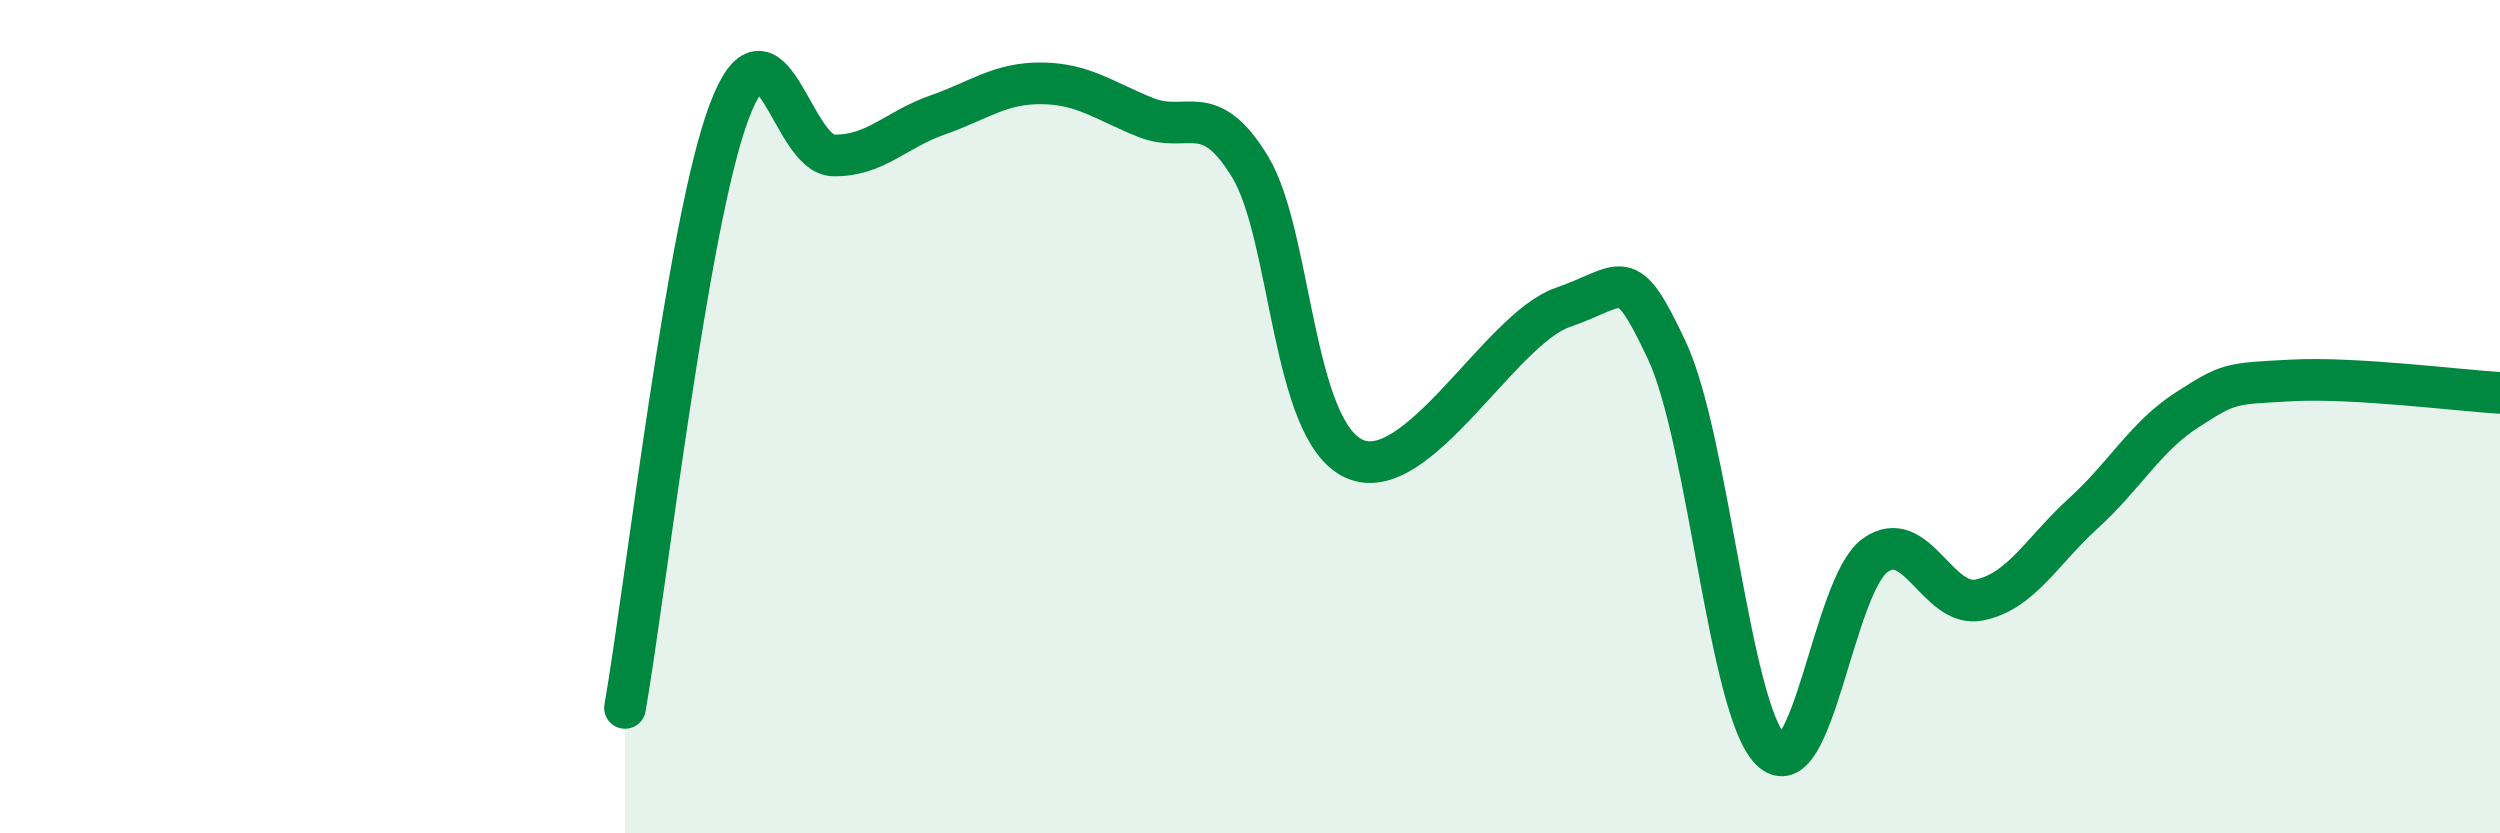
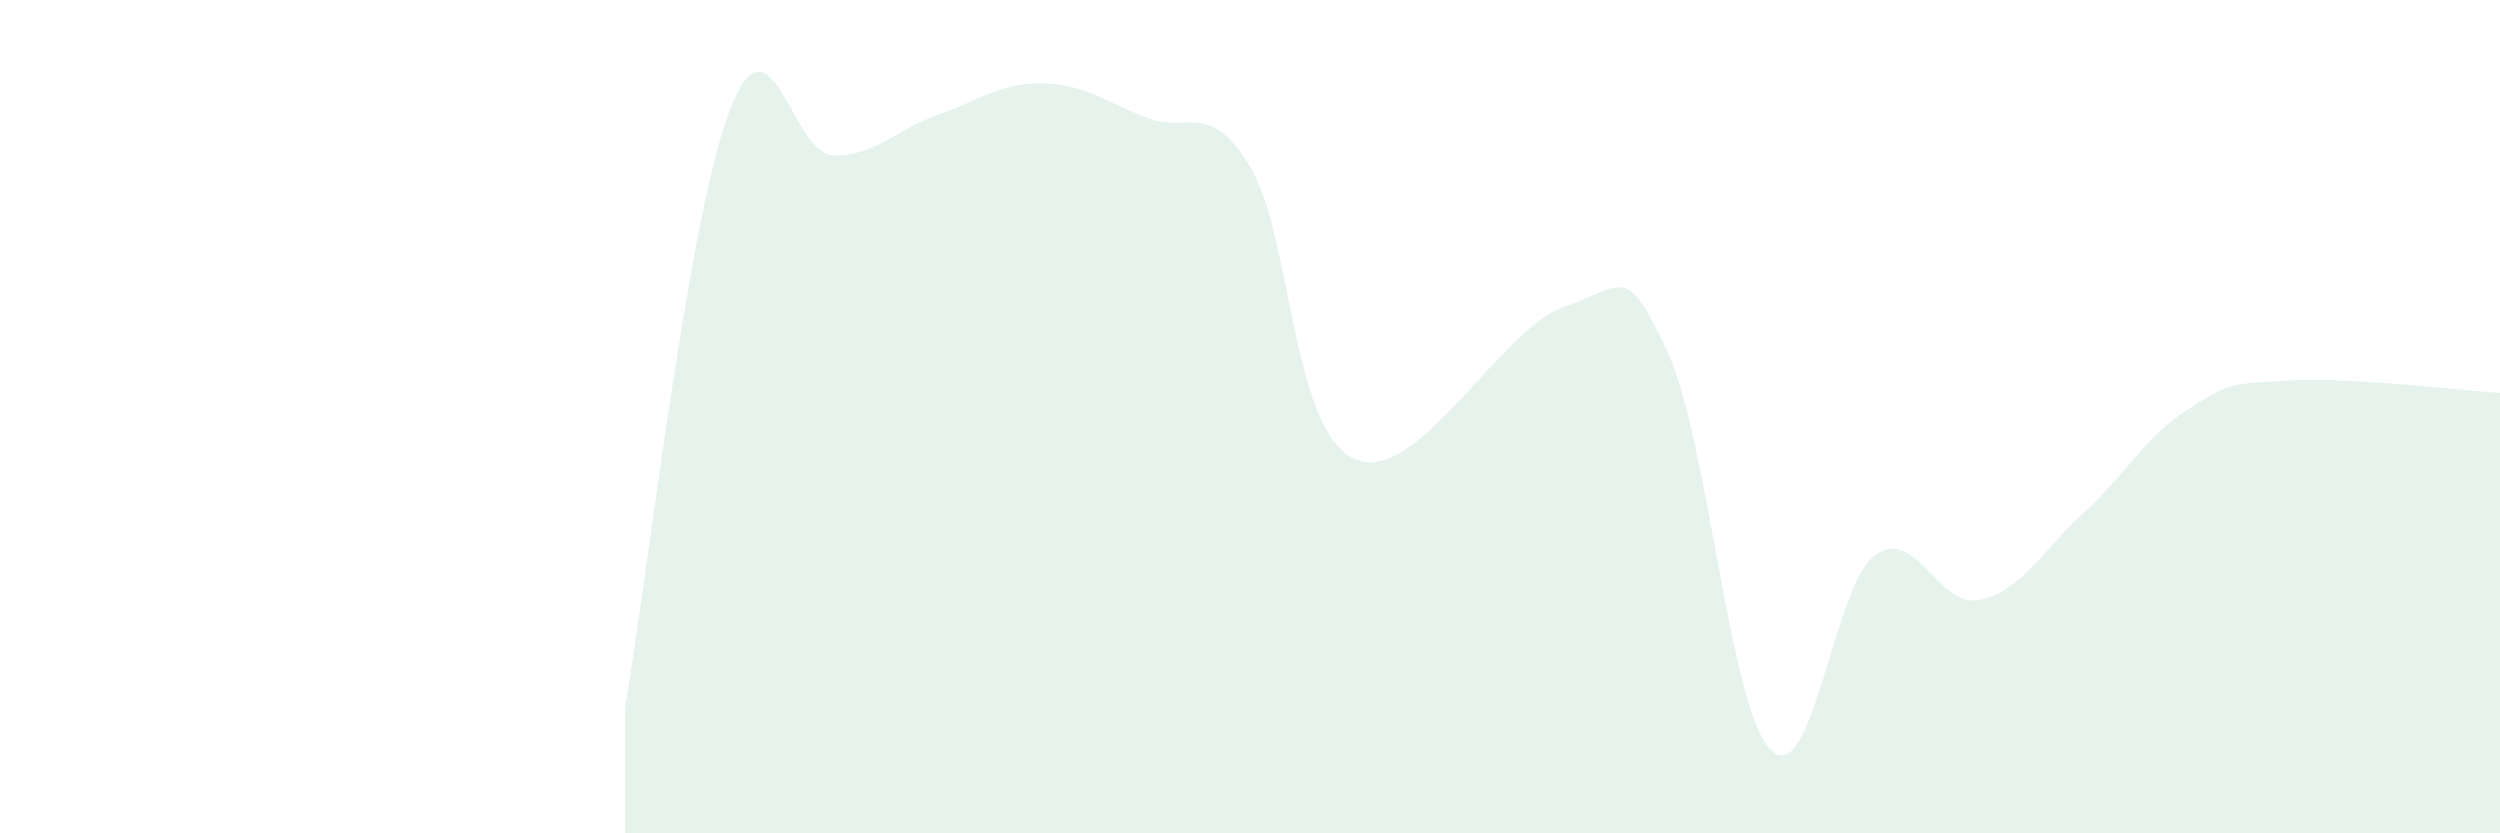
<svg xmlns="http://www.w3.org/2000/svg" width="60" height="20" viewBox="0 0 60 20">
  <path d="M 15,16.99 C 15.5,14.13 16.5,5.33 17.5,2.68 C 18.5,0.03 19,3.71 20,3.73 C 21,3.75 21.5,3.11 22.5,2.76 C 23.5,2.41 24,1.99 25,2 C 26,2.01 26.5,2.42 27.5,2.82 C 28.5,3.22 29,2.36 30,4 C 31,5.64 31,10.33 32.5,11.01 C 34,11.69 36,7.9 37.5,7.38 C 39,6.86 39,6.28 40,8.4 C 41,10.52 41.5,17.01 42.5,18 C 43.5,18.99 44,14.05 45,13.33 C 46,12.61 46.5,14.6 47.5,14.4 C 48.5,14.2 49,13.23 50,12.32 C 51,11.41 51.5,10.47 52.5,9.83 C 53.5,9.19 53.5,9.21 55,9.13 C 56.5,9.05 59,9.37 60,9.43L60 20L15 20Z" fill="#008740" opacity="0.1" stroke-linecap="round" stroke-linejoin="round" />
-   <path d="M 15,16.99 C 15.5,14.13 16.5,5.33 17.5,2.68 C 18.5,0.03 19,3.71 20,3.73 C 21,3.75 21.5,3.11 22.5,2.76 C 23.5,2.41 24,1.99 25,2 C 26,2.01 26.5,2.42 27.5,2.82 C 28.5,3.22 29,2.36 30,4 C 31,5.64 31,10.33 32.5,11.01 C 34,11.69 36,7.9 37.5,7.38 C 39,6.86 39,6.28 40,8.4 C 41,10.52 41.5,17.01 42.5,18 C 43.5,18.99 44,14.05 45,13.33 C 46,12.61 46.5,14.6 47.5,14.4 C 48.5,14.2 49,13.23 50,12.32 C 51,11.41 51.5,10.47 52.5,9.83 C 53.5,9.19 53.5,9.21 55,9.13 C 56.5,9.05 59,9.37 60,9.43" stroke="#008740" stroke-width="1" fill="none" stroke-linecap="round" stroke-linejoin="round" />
</svg>